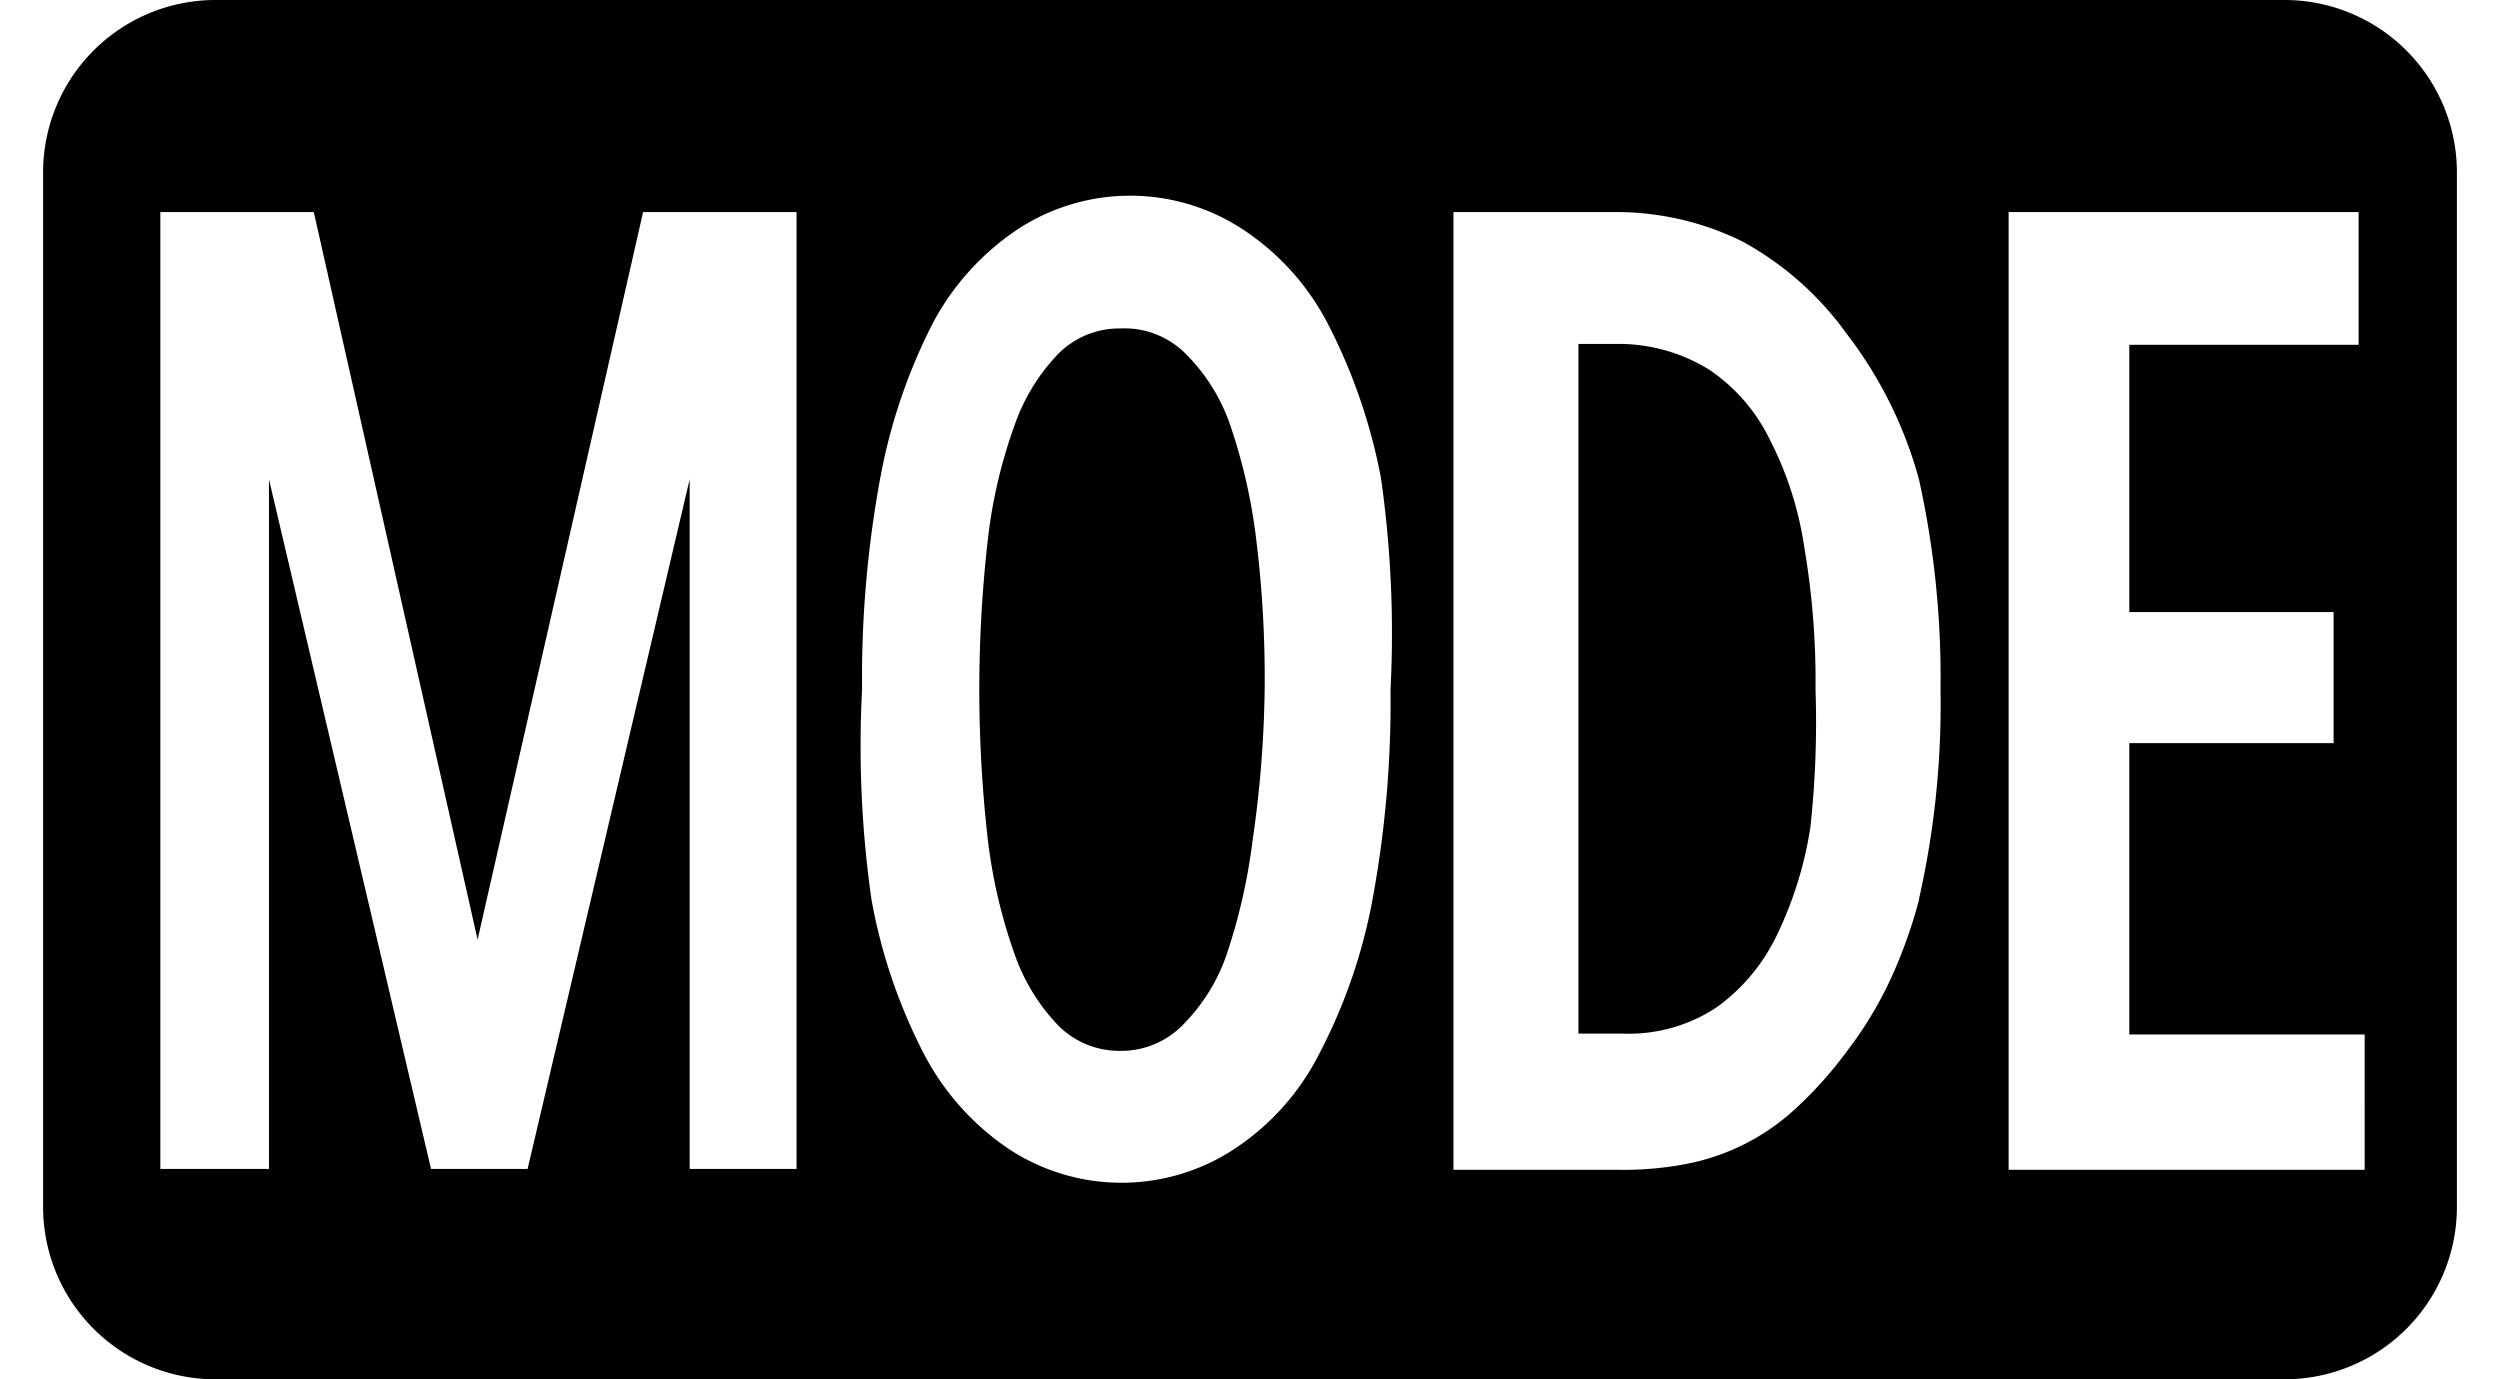
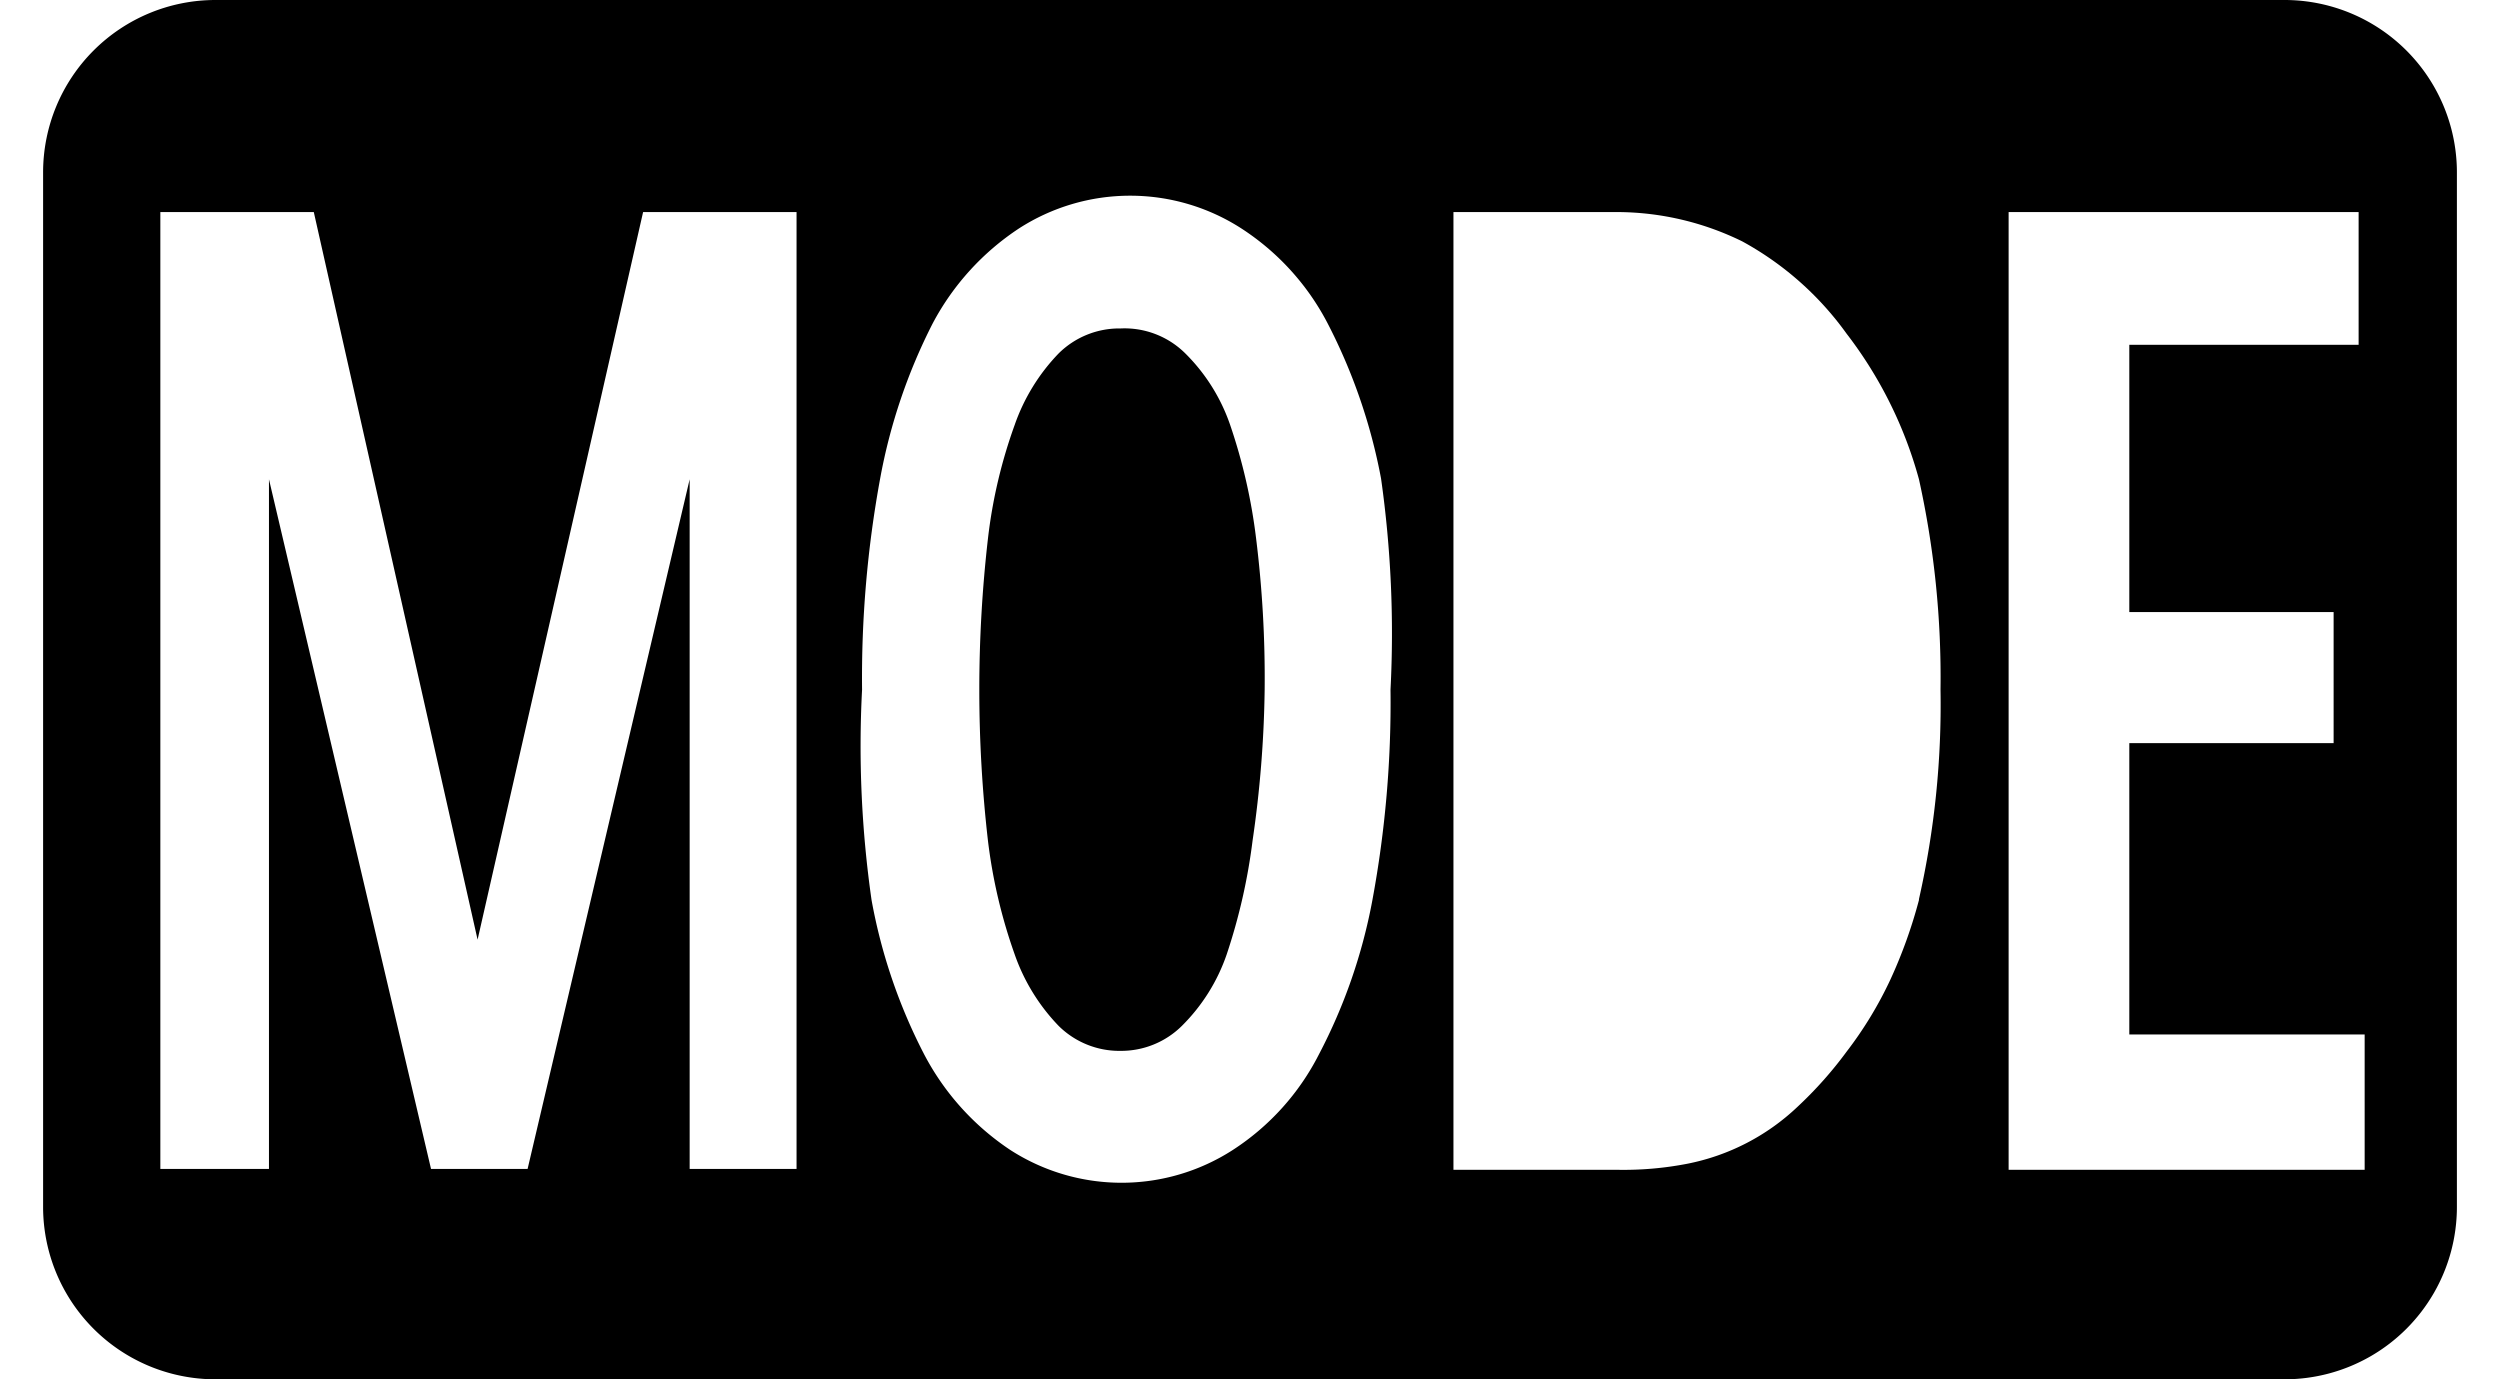
<svg xmlns="http://www.w3.org/2000/svg" width="29" height="16" viewBox="0 0 29 16">
  <defs>
    <style>
      .cls-1 {
        fill: none;
      }
    </style>
  </defs>
  <g id="base">
    <rect class="cls-1" width="29" height="16" />
  </g>
  <g id="icon">
    <g>
-       <path d="M26.5,0H2.5a2,2,0,0,0-2,2V14a2,2,0,0,0,2,2h24a2,2,0,0,0,2-2V2A2,2,0,0,0,26.5,0ZM9.24,13.56H8v-8l-1.88,8H5l-1.88-8v8H1.86V2.46H3.64l1.9,8.44L7.46,2.46H9.24Zm6.68-3.12a6.34,6.34,0,0,1-.62,1.79,2.87,2.87,0,0,1-1,1.11,2.38,2.38,0,0,1-2.58,0,3,3,0,0,1-1-1.11,6.35,6.35,0,0,1-.61-1.79A12.57,12.57,0,0,1,10,8a12.79,12.79,0,0,1,.21-2.45,6.54,6.54,0,0,1,.61-1.8,3,3,0,0,1,1-1.1,2.38,2.38,0,0,1,2.58,0,2.91,2.91,0,0,1,1,1.1,6.53,6.53,0,0,1,.62,1.8A12.79,12.79,0,0,1,16.13,8,12.57,12.57,0,0,1,15.92,10.44Zm6.34,0a5.65,5.65,0,0,1-.33.92,4.48,4.48,0,0,1-.51.84,4.6,4.6,0,0,1-.57.64,2.58,2.58,0,0,1-1.28.66,3.87,3.87,0,0,1-.79.07H16.86V2.46h1.92a3.31,3.31,0,0,1,1.43.34,3.63,3.63,0,0,1,1.21,1.07,4.87,4.87,0,0,1,.84,1.69A10.62,10.62,0,0,1,22.51,8,10.23,10.23,0,0,1,22.26,10.43Zm5.17,3.13H23.3V2.46h4.06V4H24.7v3.1h2.37V8.62H24.7V12h2.73Z" />
-       <path d="M20.53,5.1a2.07,2.07,0,0,0-.7-.81,2,2,0,0,0-1-.3h-.52v8h.52a1.84,1.84,0,0,0,1.09-.31,2.2,2.2,0,0,0,.7-.85A4.41,4.41,0,0,0,21,9.6,11.24,11.24,0,0,0,21.06,8a9.2,9.2,0,0,0-.13-1.65A4,4,0,0,0,20.53,5.1Z" />
+       <path d="M26.5,0H2.5a2,2,0,0,0-2,2V14a2,2,0,0,0,2,2h24a2,2,0,0,0,2-2V2A2,2,0,0,0,26.5,0M9.24,13.56H8v-8l-1.88,8H5l-1.88-8v8H1.86V2.46H3.64l1.9,8.44L7.46,2.46H9.24Zm6.68-3.12a6.34,6.34,0,0,1-.62,1.79,2.87,2.87,0,0,1-1,1.11,2.38,2.38,0,0,1-2.58,0,3,3,0,0,1-1-1.11,6.35,6.35,0,0,1-.61-1.79A12.57,12.57,0,0,1,10,8a12.79,12.79,0,0,1,.21-2.45,6.54,6.54,0,0,1,.61-1.8,3,3,0,0,1,1-1.1,2.38,2.38,0,0,1,2.58,0,2.91,2.91,0,0,1,1,1.1,6.53,6.53,0,0,1,.62,1.8A12.79,12.79,0,0,1,16.13,8,12.57,12.57,0,0,1,15.92,10.44Zm6.34,0a5.65,5.65,0,0,1-.33.92,4.48,4.48,0,0,1-.51.84,4.6,4.6,0,0,1-.57.64,2.58,2.58,0,0,1-1.28.66,3.87,3.87,0,0,1-.79.07H16.86V2.46h1.92a3.31,3.31,0,0,1,1.43.34,3.63,3.63,0,0,1,1.21,1.07,4.87,4.87,0,0,1,.84,1.69A10.62,10.62,0,0,1,22.51,8,10.23,10.23,0,0,1,22.26,10.43Zm5.17,3.13H23.3V2.46h4.06V4H24.7v3.1h2.37V8.62H24.7V12h2.73Z" />
      <path d="M14.27,4.93a2.15,2.15,0,0,0-.52-.83A1,1,0,0,0,13,3.81a1,1,0,0,0-.72.29,2.27,2.27,0,0,0-.51.83,5.84,5.84,0,0,0-.31,1.32,15.36,15.36,0,0,0,0,3.5,6.11,6.11,0,0,0,.31,1.32,2.27,2.27,0,0,0,.51.83,1,1,0,0,0,.72.29,1,1,0,0,0,.71-.29,2.15,2.15,0,0,0,.52-.83,6.81,6.81,0,0,0,.3-1.32A13.17,13.17,0,0,0,14.67,8a13.18,13.18,0,0,0-.1-1.76A6.48,6.48,0,0,0,14.27,4.93Z" />
    </g>
  </g>
</svg>